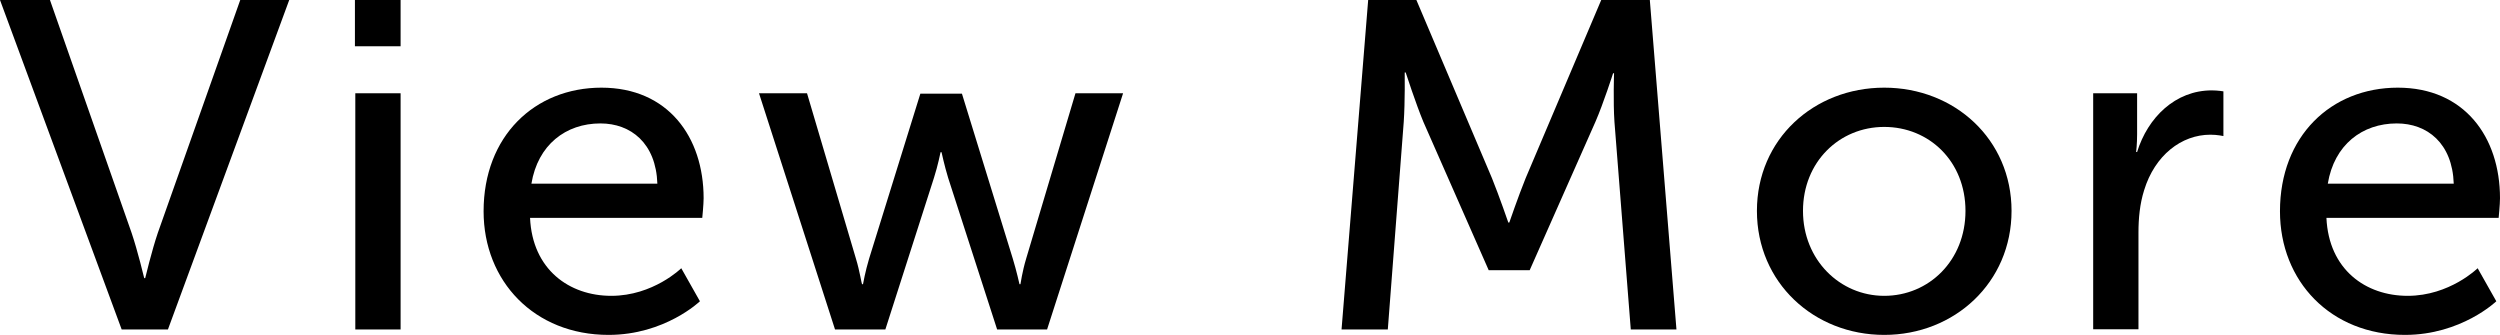
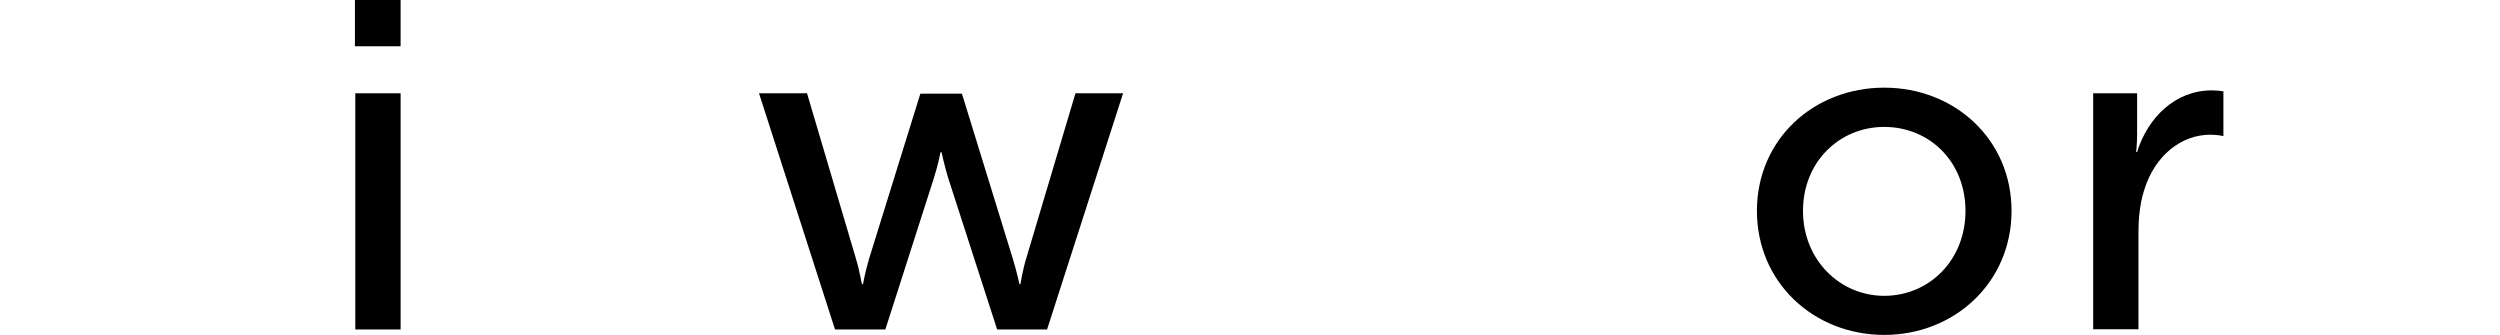
<svg xmlns="http://www.w3.org/2000/svg" id="_レイヤー_2" viewBox="0 0 128.62 17.23">
  <defs>
    <style>.cls-1{stroke-width:0px;}</style>
  </defs>
  <g id="Design">
-     <path class="cls-1" d="m0,0h2.57l4.2,11.98c.31.91.65,2.33.65,2.33h.05s.34-1.42.65-2.33L12.36,0h2.52l-6.24,16.95h-2.38L0,0Z" />
    <path class="cls-1" d="m18.26,0h2.35v2.38h-2.35V0Zm.02,4.8h2.33v12.15h-2.33V4.8Z" />
-     <path class="cls-1" d="m30.94,4.51c3.43,0,5.26,2.54,5.26,5.69,0,.31-.07,1.01-.07,1.01h-8.86c.12,2.66,2.02,4.01,4.18,4.01s3.6-1.42,3.6-1.42l.96,1.7s-1.8,1.73-4.7,1.73c-3.82,0-6.43-2.76-6.43-6.36,0-3.86,2.62-6.36,6.07-6.36Zm2.88,4.94c-.07-2.09-1.37-3.1-2.93-3.1-1.78,0-3.22,1.1-3.55,3.1h6.48Z" />
    <path class="cls-1" d="m39.05,4.8h2.47l2.52,8.52c.19.62.29,1.3.31,1.3h.05s.12-.67.31-1.3l2.64-8.5h2.14l2.62,8.5c.19.62.34,1.3.34,1.3h.05s.1-.67.29-1.3l2.54-8.52h2.45l-3.91,12.15h-2.57l-2.52-7.8c-.19-.62-.34-1.32-.34-1.32h-.05s-.14.7-.34,1.32l-2.5,7.8h-2.59l-3.91-12.15Z" />
-     <path class="cls-1" d="m70.37,0h2.5l3.89,9.17c.38.94.84,2.28.84,2.28h.05s.46-1.34.84-2.28l3.89-9.17h2.5l1.37,16.95h-2.35l-.84-10.68c-.07-1.03-.02-2.5-.02-2.5h-.05s-.5,1.56-.91,2.5l-3.38,7.63h-2.11l-3.36-7.63c-.38-.91-.91-2.54-.91-2.54h-.05s.02,1.51-.05,2.54l-.82,10.68h-2.38l1.37-16.95Z" />
    <path class="cls-1" d="m96.94,4.51c3.62,0,6.55,2.66,6.55,6.34s-2.93,6.38-6.55,6.38-6.55-2.69-6.55-6.38,2.93-6.34,6.55-6.34Zm0,10.71c2.3,0,4.18-1.82,4.18-4.37s-1.87-4.32-4.18-4.32-4.18,1.8-4.18,4.32,1.9,4.37,4.18,4.37Z" />
    <path class="cls-1" d="m107.69,4.8h2.26v2.11c0,.5-.05.91-.05.91h.05c.55-1.78,1.97-3.17,3.84-3.17.31,0,.6.05.6.05v2.3s-.31-.07-.67-.07c-1.49,0-2.86,1.06-3.41,2.86-.22.7-.29,1.44-.29,2.18v4.97h-2.33V4.8Z" />
-     <path class="cls-1" d="m123.36,4.51c3.43,0,5.26,2.54,5.26,5.69,0,.31-.07,1.01-.07,1.01h-8.86c.12,2.66,2.02,4.01,4.18,4.01s3.6-1.42,3.6-1.42l.96,1.7s-1.8,1.73-4.7,1.73c-3.82,0-6.43-2.76-6.43-6.36,0-3.86,2.62-6.36,6.07-6.36Zm2.88,4.94c-.07-2.09-1.37-3.1-2.93-3.1-1.78,0-3.22,1.1-3.55,3.1h6.48Z" />
  </g>
</svg>